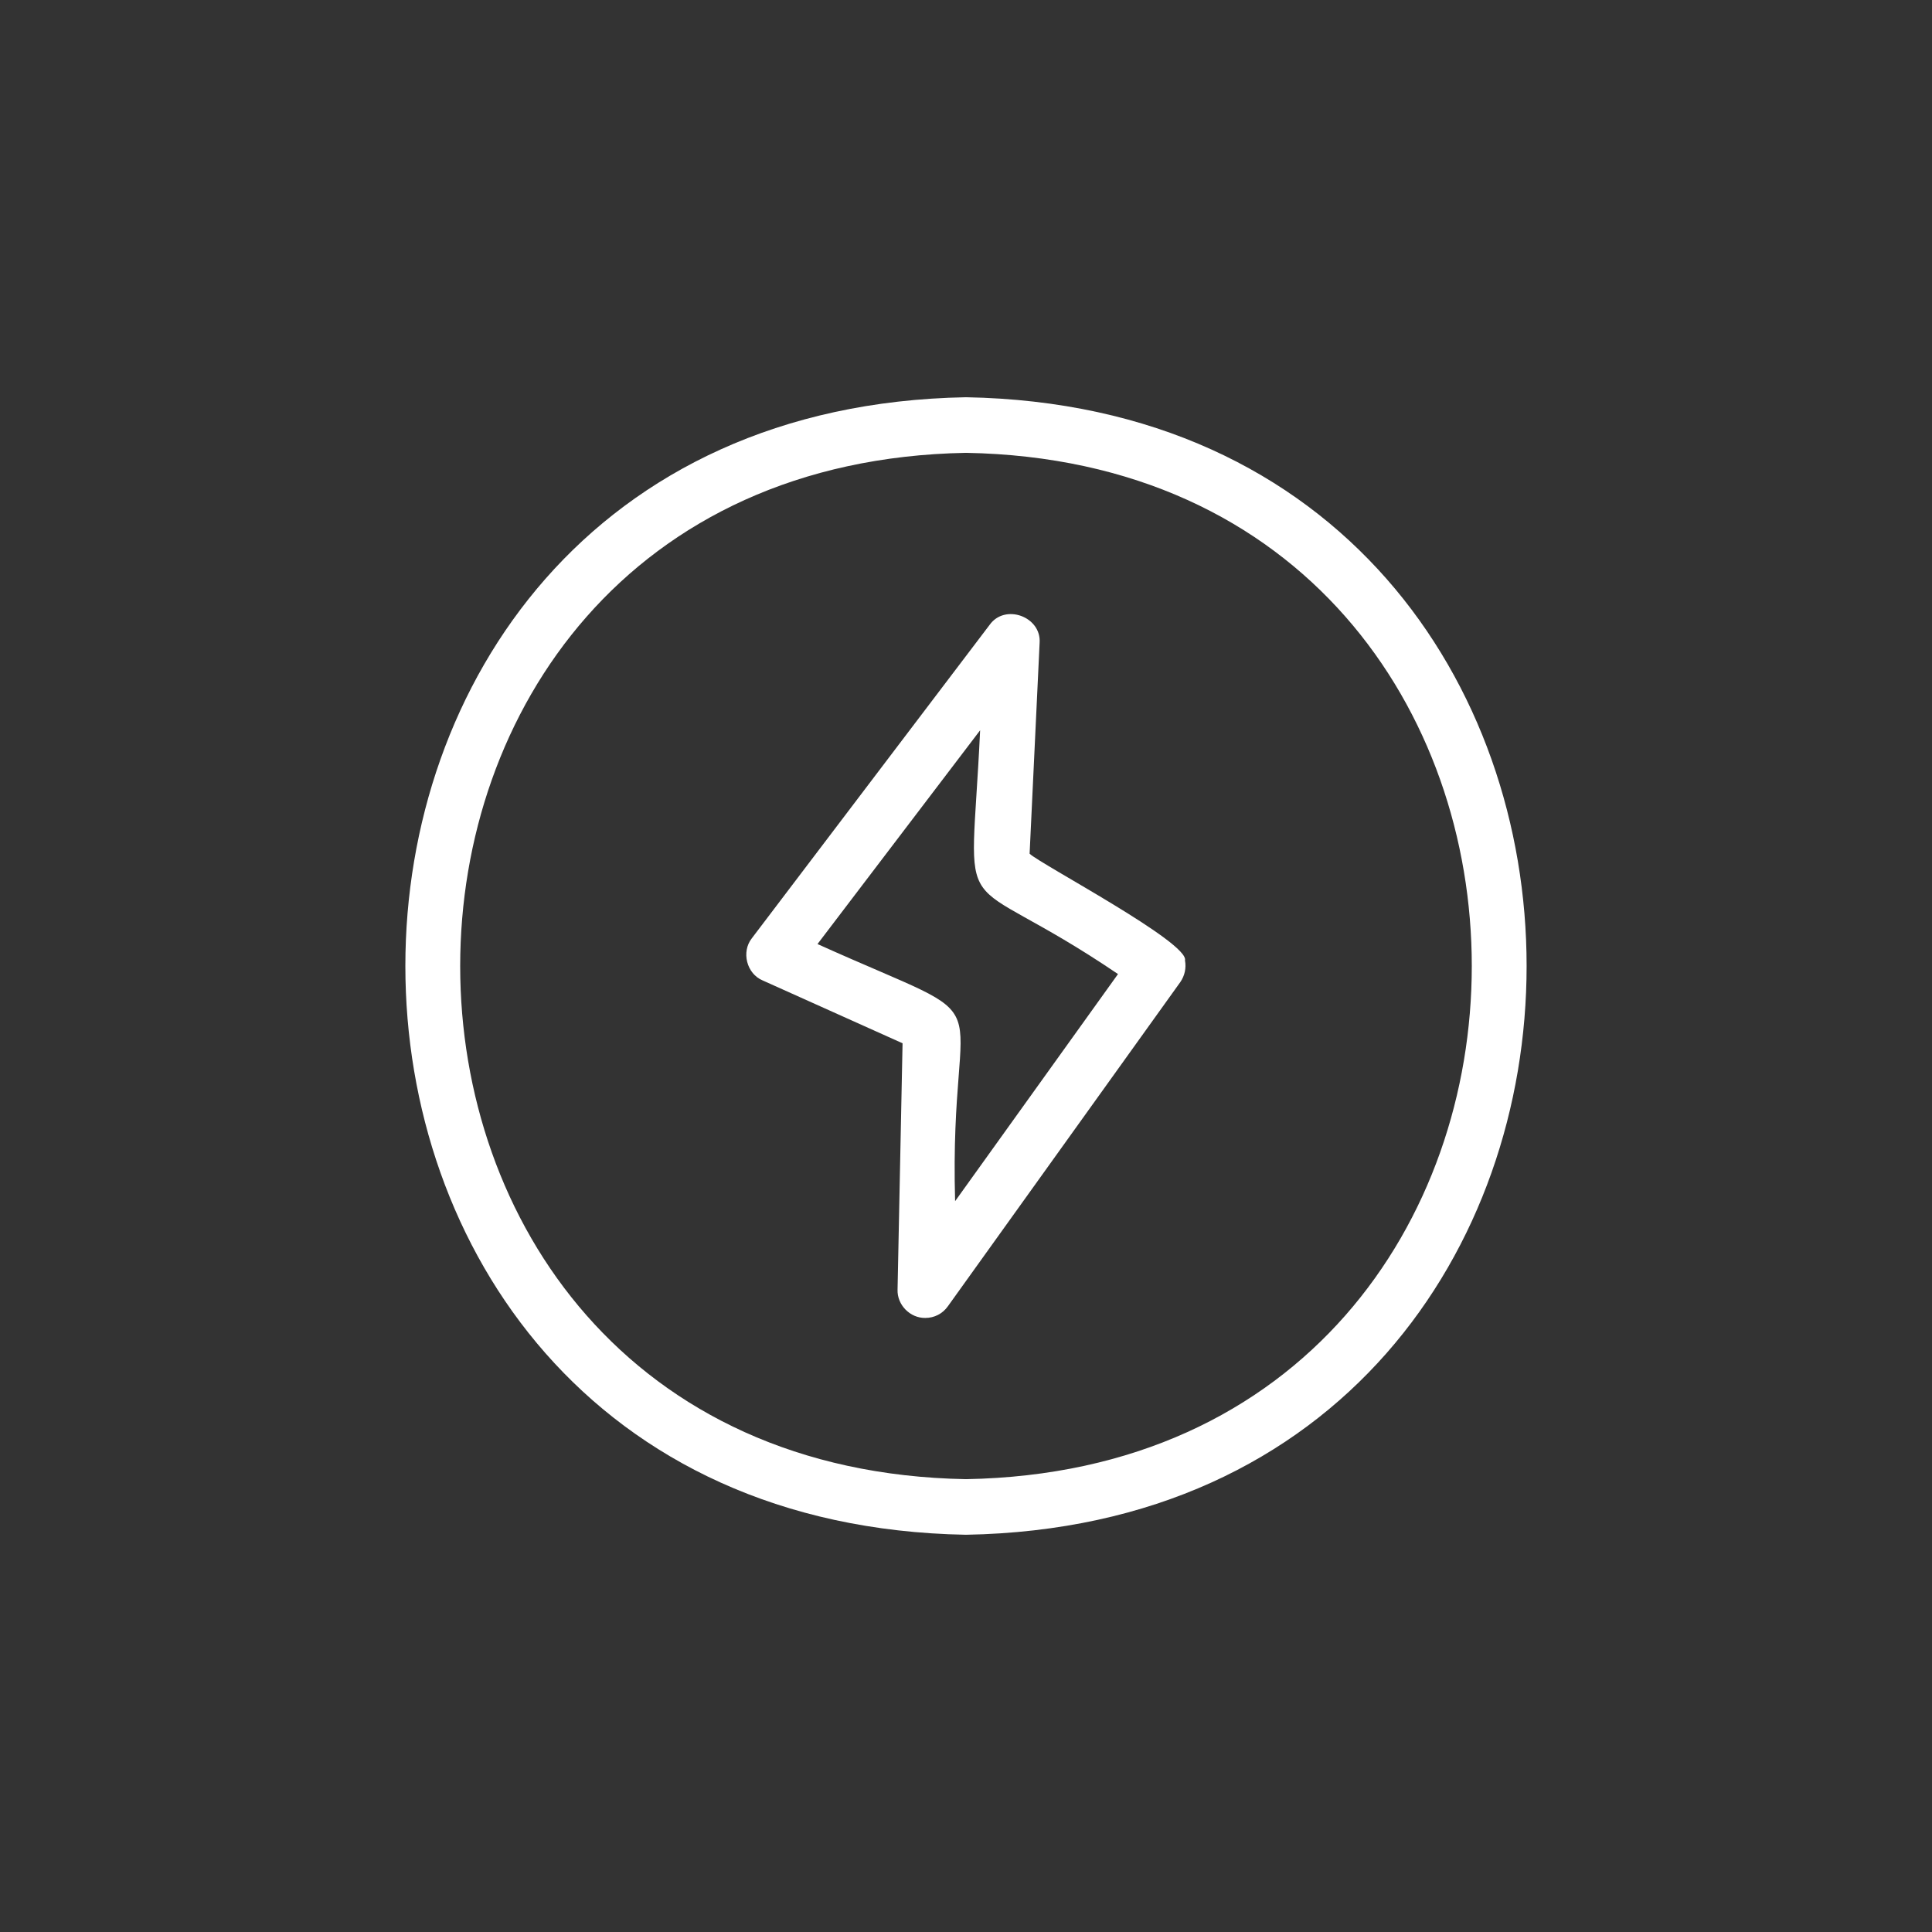
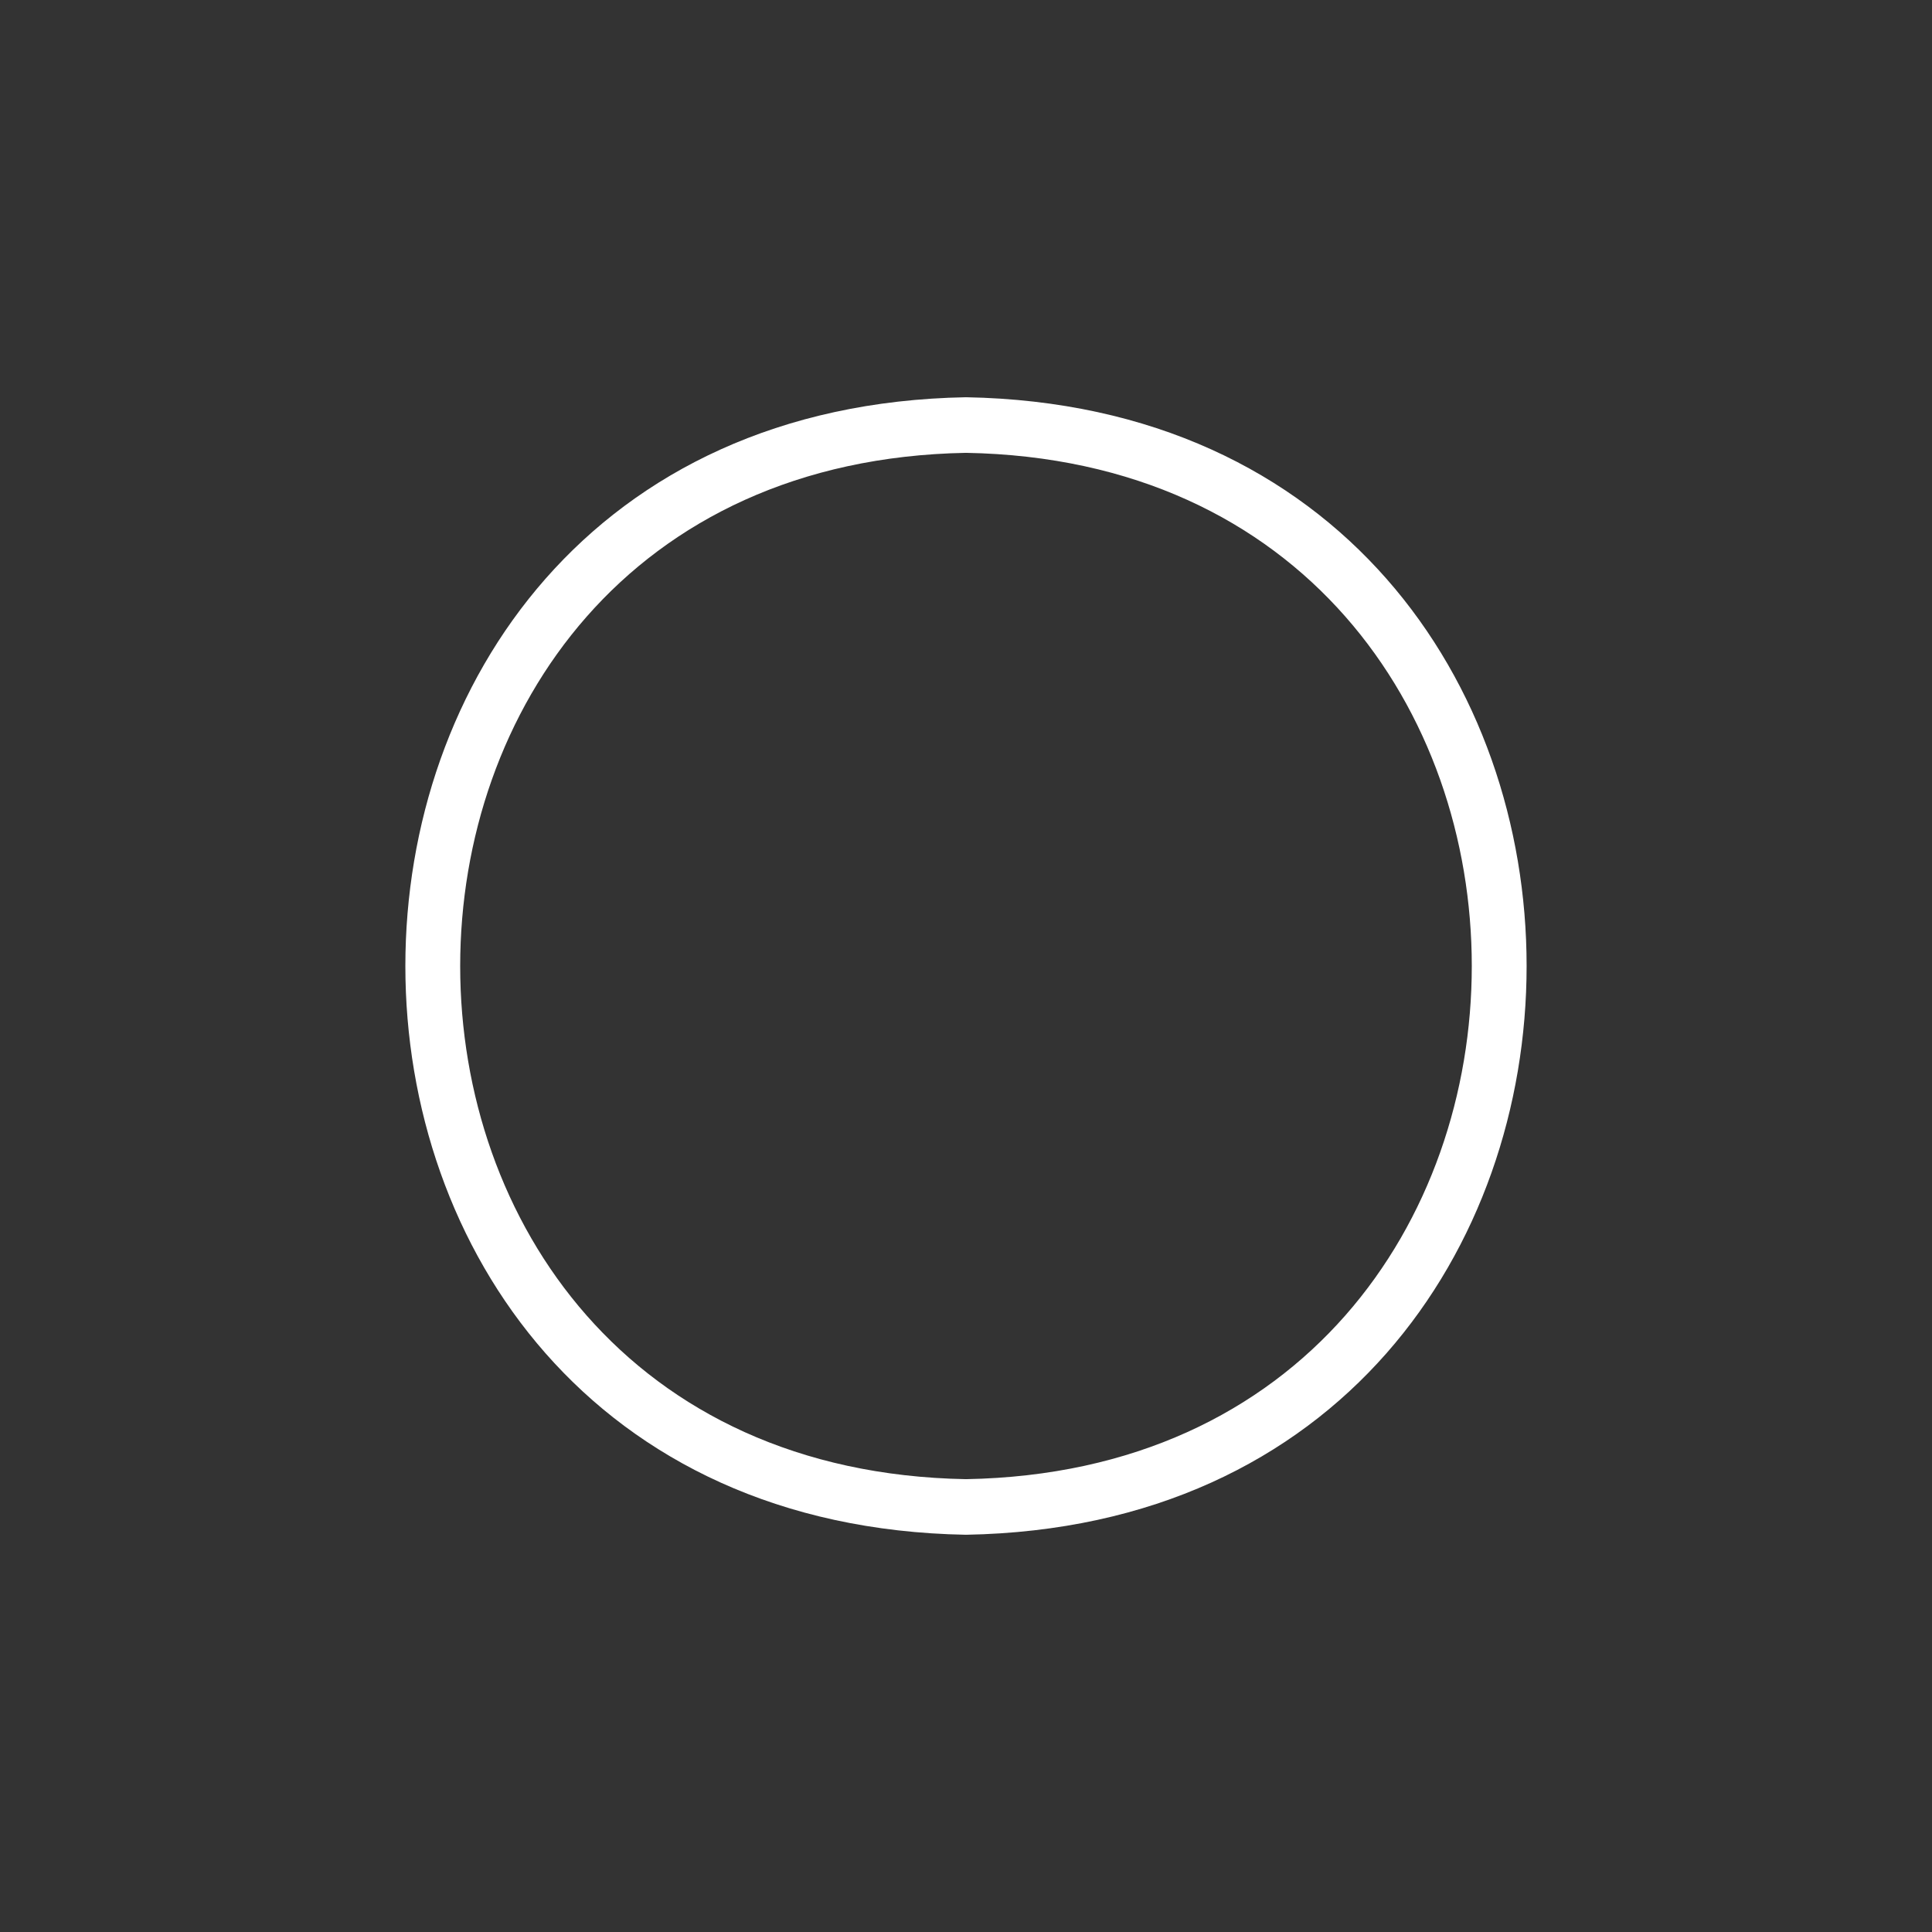
<svg xmlns="http://www.w3.org/2000/svg" width="80" height="80" viewBox="0 0 80 80" fill="none">
  <rect x="0" y="0" width="80" height="80" fill="#333333" stroke="none" />
-   <path d="M38.317 54.573C37.684 54.584 37.143 54.032 37.166 53.399L37.373 43.2L31.583 40.599C30.916 40.322 30.686 39.413 31.134 38.849L40.976 25.877C41.609 24.979 43.129 25.531 43.048 26.625L42.634 35.35C43.071 35.776 49.252 39.033 49.068 39.77C49.126 40.081 49.057 40.403 48.873 40.668L39.25 54.089C39.031 54.4 38.686 54.573 38.317 54.573ZM33.851 39.091C41.989 42.763 39.284 40.346 39.549 49.738L46.294 40.334C39.365 35.638 40.182 38.803 40.585 30.239L33.851 39.091Z" fill="white" />
  <path d="M39.999 63.551C9.047 62.999 9.047 17.002 39.999 16.449C70.952 17.002 70.952 62.999 39.999 63.551ZM39.999 18.751C12.074 19.258 12.074 60.754 39.999 61.249C67.925 60.754 67.925 19.246 39.999 18.751Z" fill="white" />
</svg>